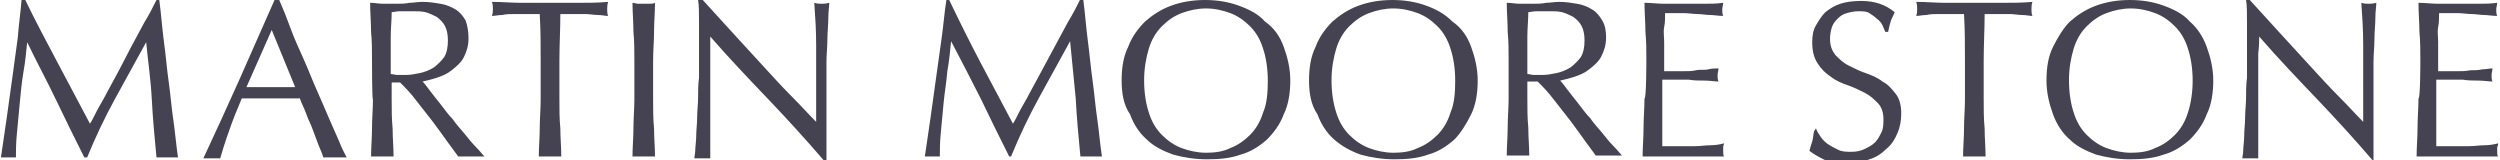
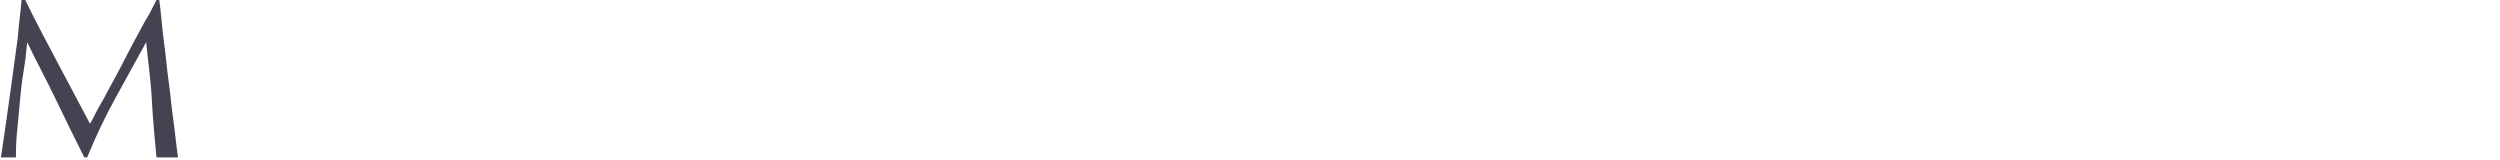
<svg xmlns="http://www.w3.org/2000/svg" xml:space="preserve" id="Warstwa_1" x="0" y="0" style="enable-background:new 0 0 266.8 17.1" version="1.1" viewBox="0 0 266.8 17.1">
  <style type="text/css">.st0{fill:#454352}</style>
  <g id="Martin-Moore-Stone">
    <path d="M2.7 0C3.8 2.3 5 4.5 6.1 6.6c1.1 2.1 2.3 4.3 3.5 6.6.2-.3.4-.7.7-1.3.3-.6.7-1.2 1.1-2 .4-.7.8-1.5 1.3-2.4.4-.8.9-1.7 1.3-2.5.5-.9.9-1.7 1.4-2.6.5-.8.9-1.6 1.3-2.4h.3c.2 1.5.3 3 .5 4.5.2 1.4.3 2.8.5 4.2.2 1.4.3 2.8.5 4.1.2 1.4.3 2.7.5 4H16.7c-.2-2.1-.4-4.2-.5-6.2s-.4-4-.6-6.1l-3.3 6c-1.1 2-2.1 4.1-3 6.3H9c-1-2-2-4-3-6.1S3.9 6.6 2.9 4.5c-.1 1-.2 2.1-.4 3.2-.2 1.2-.3 2.3-.4 3.4-.1 1.1-.2 2.2-.3 3.2-.1 1-.1 1.8-.1 2.5H.1c.2-1.3.4-2.7.6-4.1.2-1.4.4-2.9.6-4.3.2-1.5.4-2.9.6-4.4.1-1.4.3-2.7.4-4h.4z" class="st0" />
    <g>
-       <path d="M26.3 9.3h5.2L29 3.2l-2.7 6.1zM37 16.8h-2.5c-.1-.4-.3-.8-.5-1.3s-.4-1.1-.6-1.6c-.2-.6-.5-1.1-.7-1.7-.2-.6-.5-1.1-.7-1.7h-6.2c-.5 1.2-1 2.4-1.4 3.6-.4 1.1-.7 2.1-.9 2.8h-1.8c1.3-2.8 2.6-5.6 3.8-8.3C26.8 5.7 28 2.9 29.3 0h.5c.4.9.8 1.9 1.2 3 .4 1.1.9 2.2 1.4 3.3.5 1.1.9 2.2 1.4 3.3.5 1.1.9 2.1 1.3 3 .4.9.8 1.8 1.1 2.5.3.8.6 1.3.8 1.7zM39.7 6.5c0-1.1 0-2.1-.1-3.1 0-1-.1-2.1-.1-3.1.5 0 .9.1 1.4.1h1.4c.5 0 .9 0 1.4-.1.4 0 .9-.1 1.4-.1.7 0 1.3.1 1.9.2.6.1 1.1.3 1.6.6s.8.7 1.1 1.2c.2.6.3 1.2.3 1.9 0 .8-.2 1.4-.5 2-.3.6-.8 1-1.3 1.4-.5.4-1 .6-1.6.8-.6.2-1.1.3-1.5.4.2.2.5.6.8 1 .3.4.7.9 1.1 1.4.4.5.8 1.1 1.3 1.6.4.6.9 1.1 1.3 1.6s.8 1 1.2 1.4c.4.4.7.8.9 1h-2.8c-.2-.3-.6-.8-1.1-1.5-.5-.7-1-1.4-1.6-2.2-.6-.8-1.2-1.5-1.8-2.3-.6-.8-1.2-1.4-1.7-1.9h-.9v1.8c0 1.1 0 2.1.1 3.1 0 1 .1 2 .1 3h-2.4c0-1 .1-2 .1-3s.1-2.1.1-3.1c-.1.1-.1-4.1-.1-4.1zm2 1.4c.2 0 .5.1.7.1h.9c.5 0 1-.1 1.5-.2s1-.3 1.5-.6c.4-.3.8-.7 1.1-1.1.3-.5.4-1.1.4-1.8 0-.6-.1-1.1-.3-1.5-.2-.4-.5-.7-.9-1-.4-.2-.8-.4-1.2-.5-.4-.1-.9-.1-1.3-.1h-1.4c-.4 0-.7.1-.9.1 0 .9-.1 1.7-.1 2.6v4zM57.7 6.5c0-1.7 0-3.3-.1-5h-2.7c-.5 0-.9 0-1.3.1-.4 0-.8.1-1.1.1.1-.3.1-.5.1-.8 0-.2 0-.4-.1-.7 1.1 0 2.1.1 3.1.1h6.2c1 0 2 0 3.1-.1-.1.3-.1.6-.1.8 0 .2 0 .5.1.7-.3 0-.7-.1-1.1-.1-.4 0-.9-.1-1.3-.1h-2.7c0 1.6-.1 3.3-.1 5v4.1c0 1.1 0 2.1.1 3.1 0 1 .1 2 .1 3h-2.4c0-1 .1-2 .1-3s.1-2.1.1-3.1V6.5zM67.7 6.5c0-1.1 0-2.1-.1-3.1 0-1-.1-2.1-.1-3.1.2 0 .4.1.6.1h1.2c.2 0 .4 0 .6-.1 0 1.1-.1 2.1-.1 3.1s-.1 2-.1 3.1v4.1c0 1.1 0 2.1.1 3.1 0 1 .1 2 .1 3h-2.4c0-1 .1-2 .1-3s.1-2.1.1-3.1V6.5zM87.9 17.1c-1.8-2.1-3.8-4.3-5.9-6.5-2.1-2.2-4.2-4.4-6.2-6.7v13H74.1c0-.2.1-.5.1-.9s.1-.9.1-1.5.1-1.3.1-2 .1-1.4.1-2.1c0-.7 0-1.4.1-2.1V2.5c0-1.1 0-1.9-.1-2.5h.5c1 1.1 2 2.2 3.1 3.4L81.4 7c1.1 1.2 2.1 2.3 3.1 3.3s1.8 1.9 2.6 2.7V4.8c0-1.6-.1-3.1-.2-4.5.3.1.6.1.8.1.2 0 .4 0 .8-.1 0 .4-.1.9-.1 1.6 0 .7-.1 1.5-.1 2.3s-.1 1.6-.1 2.4V17.2c0-.1-.3-.1-.3-.1zM101.3 0c1.1 2.3 2.2 4.5 3.3 6.6 1.1 2.1 2.3 4.3 3.5 6.6.2-.3.4-.7.7-1.3.3-.6.7-1.2 1.1-2 .4-.7.8-1.5 1.3-2.4.5-.9.9-1.7 1.4-2.6.5-.9.9-1.7 1.4-2.6.5-.8.9-1.6 1.3-2.4h.3c.2 1.5.3 3 .5 4.5s.3 2.8.5 4.2c.2 1.4.3 2.8.5 4.1.2 1.4.3 2.7.5 4H115.3c-.2-2.1-.4-4.2-.5-6.2-.2-2-.4-4-.6-6.1l-3.3 6c-1.1 2-2.1 4.1-3 6.3h-.2c-1-2-2-4-3-6.1-1-2-2.1-4.1-3.2-6.2-.1 1-.2 2.1-.4 3.2-.1 1.2-.3 2.3-.4 3.4-.1 1.1-.2 2.2-.3 3.2-.1 1-.1 1.8-.1 2.5h-1.6c.2-1.3.4-2.7.6-4.1.2-1.4.4-2.9.6-4.3.2-1.5.4-2.9.6-4.3.2-1.4.3-2.8.5-4h.3zM119.7 8.6c0-1.4.2-2.6.7-3.6.4-1.1 1.1-2 1.8-2.7.8-.7 1.7-1.3 2.8-1.7 1.1-.4 2.3-.6 3.6-.6 1.3 0 2.5.2 3.6.6 1.1.4 2.1.9 2.8 1.7 1 .7 1.6 1.6 2 2.7.4 1.1.7 2.3.7 3.6s-.2 2.6-.7 3.6c-.4 1.1-1.1 2-1.8 2.7-.8.7-1.7 1.3-2.8 1.6-1.1.4-2.3.5-3.6.5-1.3 0-2.5-.2-3.6-.5-1.1-.4-2.1-.9-2.8-1.6-.8-.7-1.4-1.6-1.8-2.7-.7-1-.9-2.3-.9-3.6zm15.6 0c0-1.3-.2-2.5-.5-3.4-.3-1-.8-1.8-1.4-2.4-.6-.6-1.3-1.1-2.1-1.4-.8-.3-1.7-.5-2.6-.5-.9 0-1.8.2-2.6.5s-1.5.8-2.1 1.4c-.6.6-1.1 1.4-1.4 2.4-.3 1-.5 2.1-.5 3.4s.2 2.5.5 3.4c.3 1 .8 1.8 1.4 2.4.6.6 1.3 1.1 2.1 1.4.8.3 1.7.5 2.6.5.9 0 1.8-.1 2.6-.5.8-.3 1.5-.8 2.1-1.4.6-.6 1.1-1.4 1.4-2.4.4-.9.5-2.1.5-3.4zM139.7 8.6c0-1.4.2-2.6.7-3.6.4-1.1 1.1-2 1.8-2.7.8-.7 1.7-1.3 2.8-1.7 1.1-.4 2.3-.6 3.6-.6 1.3 0 2.5.2 3.6.6 1.1.4 2 .9 2.8 1.7 1 .7 1.6 1.6 2 2.7s.7 2.3.7 3.6-.2 2.6-.7 3.6-1.1 2-1.8 2.7c-.8.7-1.7 1.3-2.8 1.6-1.1.4-2.3.5-3.6.5-1.3 0-2.5-.2-3.6-.5-1.1-.4-2-.9-2.8-1.6-.8-.7-1.4-1.6-1.8-2.7-.7-1-.9-2.3-.9-3.6zm15.6 0c0-1.3-.2-2.5-.5-3.4-.3-1-.8-1.8-1.4-2.4-.6-.6-1.3-1.1-2.1-1.4-.8-.3-1.7-.5-2.6-.5-.9 0-1.8.2-2.6.5s-1.5.8-2.1 1.4c-.6.6-1.1 1.4-1.4 2.4-.3 1-.5 2.1-.5 3.4s.2 2.5.5 3.4c.3 1 .8 1.8 1.4 2.4.6.6 1.3 1.1 2.1 1.4.8.3 1.7.5 2.6.5.9 0 1.8-.1 2.6-.5.8-.3 1.5-.8 2.1-1.4.6-.6 1.1-1.4 1.4-2.4.4-.9.5-2.1.5-3.4zM161 6.5c0-1.1 0-2.1-.1-3.1 0-1-.1-2.1-.1-3.1.5 0 .9.1 1.4.1h1.4c.5 0 .9 0 1.4-.1.4 0 .9-.1 1.4-.1.7 0 1.3.1 1.9.2.6.1 1.1.3 1.6.6s.8.7 1.1 1.2c.3.5.4 1.1.4 1.8 0 .8-.2 1.4-.5 2-.3.6-.8 1-1.3 1.4s-1 .6-1.6.8c-.6.2-1.1.3-1.5.4.2.2.5.6.8 1 .3.4.7.9 1.1 1.4.4.5.8 1.1 1.3 1.6.4.6.9 1.1 1.3 1.6s.8 1 1.2 1.4c.4.4.7.8.9 1h-2.8c-.2-.3-.6-.8-1.1-1.5-.5-.7-1-1.4-1.6-2.2-.6-.8-1.2-1.5-1.8-2.3-.6-.8-1.2-1.4-1.7-1.9H163v1.8c0 1.1 0 2.1.1 3.1 0 1 .1 2 .1 3h-2.4c0-1 .1-2 .1-3s.1-2.1.1-3.1v-4zm2 1.4c.2 0 .5.1.7.1h.9c.5 0 1-.1 1.5-.2s1-.3 1.5-.6c.4-.3.8-.7 1.1-1.1.3-.5.4-1.1.4-1.8 0-.6-.1-1.1-.3-1.5-.2-.4-.5-.7-.9-1-.4-.2-.8-.4-1.2-.5-.4-.1-.9-.1-1.3-.1H164c-.4 0-.7.1-.9.1 0 .9-.1 1.7-.1 2.6v4zM175.7 6.5c0-1.1 0-2.1-.1-3.1 0-1-.1-2-.1-3.1.7 0 1.4.1 2.1.1h4.2c.7 0 1.4 0 2.1-.1 0 .2-.1.5-.1.7 0 .2 0 .5.1.7-.5 0-1-.1-1.4-.1-.4 0-.9-.1-1.3-.1-.5 0-1-.1-1.5-.1h-2c0 .5 0 1-.1 1.5s0 1 0 1.6v3.1h1.9c.6 0 1.1 0 1.5-.1s.9 0 1.3-.1.8-.1 1.1-.1c0 .2-.1.5-.1.7 0 .2 0 .5.1.7-.4 0-.9-.1-1.5-.1s-1.1 0-1.7-.1h-2.8v7.1h3.5c.6 0 1.1-.1 1.7-.1.5 0 1-.1 1.4-.2 0 .1-.1.2-.1.4v.4c0 .3 0 .5.1.6h-8.7c0-1 .1-2 .1-3.1 0-1 .1-2.1.1-3.1.2.1.2-4 .2-4zM193.8 13.7c.1.3.3.6.5.9.2.3.5.6.8.8.3.2.7.4 1.1.6s.9.2 1.4.2c.5 0 1-.1 1.4-.3.4-.2.8-.4 1.1-.7.3-.3.5-.7.7-1.1.2-.4.2-.9.2-1.4 0-.7-.2-1.3-.6-1.7-.4-.4-.8-.8-1.4-1.1-.6-.3-1.2-.6-1.8-.8-.6-.2-1.3-.5-1.8-.9-.6-.4-1-.8-1.4-1.4-.4-.6-.6-1.3-.6-2.3 0-.7.1-1.3.4-1.8s.6-1 1-1.4c.5-.4 1-.7 1.6-.9.6-.2 1.4-.3 2.2-.3.8 0 1.4.1 2 .3s1.1.5 1.6.9c-.1.3-.3.6-.4.9-.1.3-.2.7-.3 1.2h-.3c-.1-.2-.2-.5-.3-.7s-.3-.5-.6-.7c-.2-.2-.5-.4-.8-.6-.3-.2-.7-.2-1.2-.2-.4 0-.9.1-1.2.2-.4.1-.7.3-1 .6-.3.3-.5.6-.6.9s-.2.8-.2 1.2c0 .8.2 1.3.6 1.8.4.4.8.8 1.4 1.1.6.3 1.2.6 1.8.8.6.2 1.3.5 1.8.9.6.3 1 .8 1.4 1.3.4.5.6 1.2.6 2.1 0 .7-.1 1.4-.4 2.1-.3.7-.6 1.2-1.2 1.7-.5.5-1.1.9-1.8 1.1-.7.3-1.6.4-2.5.4-1 0-1.8-.1-2.4-.4-.6-.3-1.1-.6-1.5-.9.1-.4.2-.7.3-1 .1-.3.1-.7.2-1.1l.2-.3zM209.7 6.5c0-1.7 0-3.3-.1-5h-2.7c-.5 0-.9 0-1.3.1-.4 0-.8.1-1.1.1.1-.3.1-.5.1-.8 0-.2 0-.4-.1-.7 1.1 0 2.1.1 3.1.1h6.2c1 0 2 0 3.1-.1-.1.3-.1.6-.1.8 0 .2 0 .5.1.7-.3 0-.7-.1-1.1-.1-.4 0-.9-.1-1.3-.1h-2.7c0 1.6-.1 3.3-.1 5v4.1c0 1.1 0 2.1.1 3.1 0 1 .1 2 .1 3h-2.4c0-1 .1-2 .1-3s.1-2.1.1-3.1V6.5zM218.4 8.6c0-1.4.2-2.6.7-3.6s1.1-2 1.8-2.7c.8-.7 1.7-1.3 2.8-1.7 1.1-.4 2.3-.6 3.6-.6 1.3 0 2.5.2 3.6.6 1.1.4 2.1.9 2.8 1.7.8.7 1.4 1.6 1.8 2.7.4 1.1.7 2.3.7 3.6s-.2 2.6-.7 3.6c-.4 1.1-1.1 2-1.8 2.7-.8.7-1.7 1.3-2.8 1.6-1.1.4-2.3.5-3.6.5-1.3 0-2.5-.2-3.6-.5-1.1-.4-2.1-.9-2.8-1.6-.8-.7-1.4-1.6-1.8-2.7s-.7-2.3-.7-3.6zm15.6 0c0-1.3-.2-2.5-.5-3.4-.3-1-.8-1.8-1.4-2.4-.6-.6-1.3-1.1-2.1-1.4-.8-.3-1.7-.5-2.6-.5-.9 0-1.8.2-2.6.5s-1.5.8-2.1 1.4c-.6.6-1.1 1.4-1.4 2.4-.3 1-.5 2.1-.5 3.4s.2 2.5.5 3.4c.3 1 .8 1.8 1.4 2.4.6.6 1.3 1.1 2.1 1.4.8.3 1.7.5 2.6.5.9 0 1.8-.1 2.6-.5.8-.3 1.5-.8 2.1-1.4.6-.6 1.1-1.4 1.4-2.4.3-.9.5-2.1.5-3.4zM253.2 17.1c-1.8-2.1-3.8-4.3-5.9-6.5-2.1-2.2-4.2-4.4-6.2-6.7 0 .4 0 1-.1 1.8V16.9H239.3c0-.2.1-.5.1-.9s.1-.9.1-1.5.1-1.3.1-2 .1-1.4.1-2.1c0-.7 0-1.4.1-2.1V2.5c0-1.1 0-1.9-.1-2.5h.4c1 1.1 2 2.2 3.1 3.4l3.3 3.6c1.1 1.2 2.1 2.3 3.1 3.3s1.8 1.9 2.6 2.7V4.8c0-1.6-.1-3.1-.2-4.5.3.1.6.1.8.1.2 0 .4 0 .8-.1 0 .4-.1.9-.1 1.6 0 .7-.1 1.5-.1 2.3 0 .8-.1 1.6-.1 2.4V17.2h-.1v-.1zM258.3 6.5c0-1.1 0-2.1-.1-3.1 0-1-.1-2-.1-3.1.7 0 1.4.1 2.1.1h4.2c.7 0 1.4 0 2.1-.1 0 .2-.1.5-.1.7 0 .2 0 .5.1.7-.5 0-1-.1-1.4-.1-.4 0-.9-.1-1.3-.1-.5 0-1-.1-1.5-.1h-2c0 .5 0 1-.1 1.5s0 1 0 1.6v3.1h1.9c.6 0 1.1 0 1.5-.1.5 0 .9 0 1.3-.1.4 0 .8-.1 1.1-.1 0 .2-.1.5-.1.7 0 .2 0 .5.1.7-.4 0-.9-.1-1.5-.1-.5 0-1.1 0-1.7-.1H260v7.1h3.5c.6 0 1.1-.1 1.7-.1.5 0 1-.1 1.4-.2 0 .1 0 .2-.1.4v.4c0 .3 0 .5.1.6h-8.7c0-1 .1-2 .1-3.1 0-1 .1-2.1.1-3.1.2.1.2-4 .2-4z" class="st0" />
-     </g>
+       </g>
  </g>
</svg>